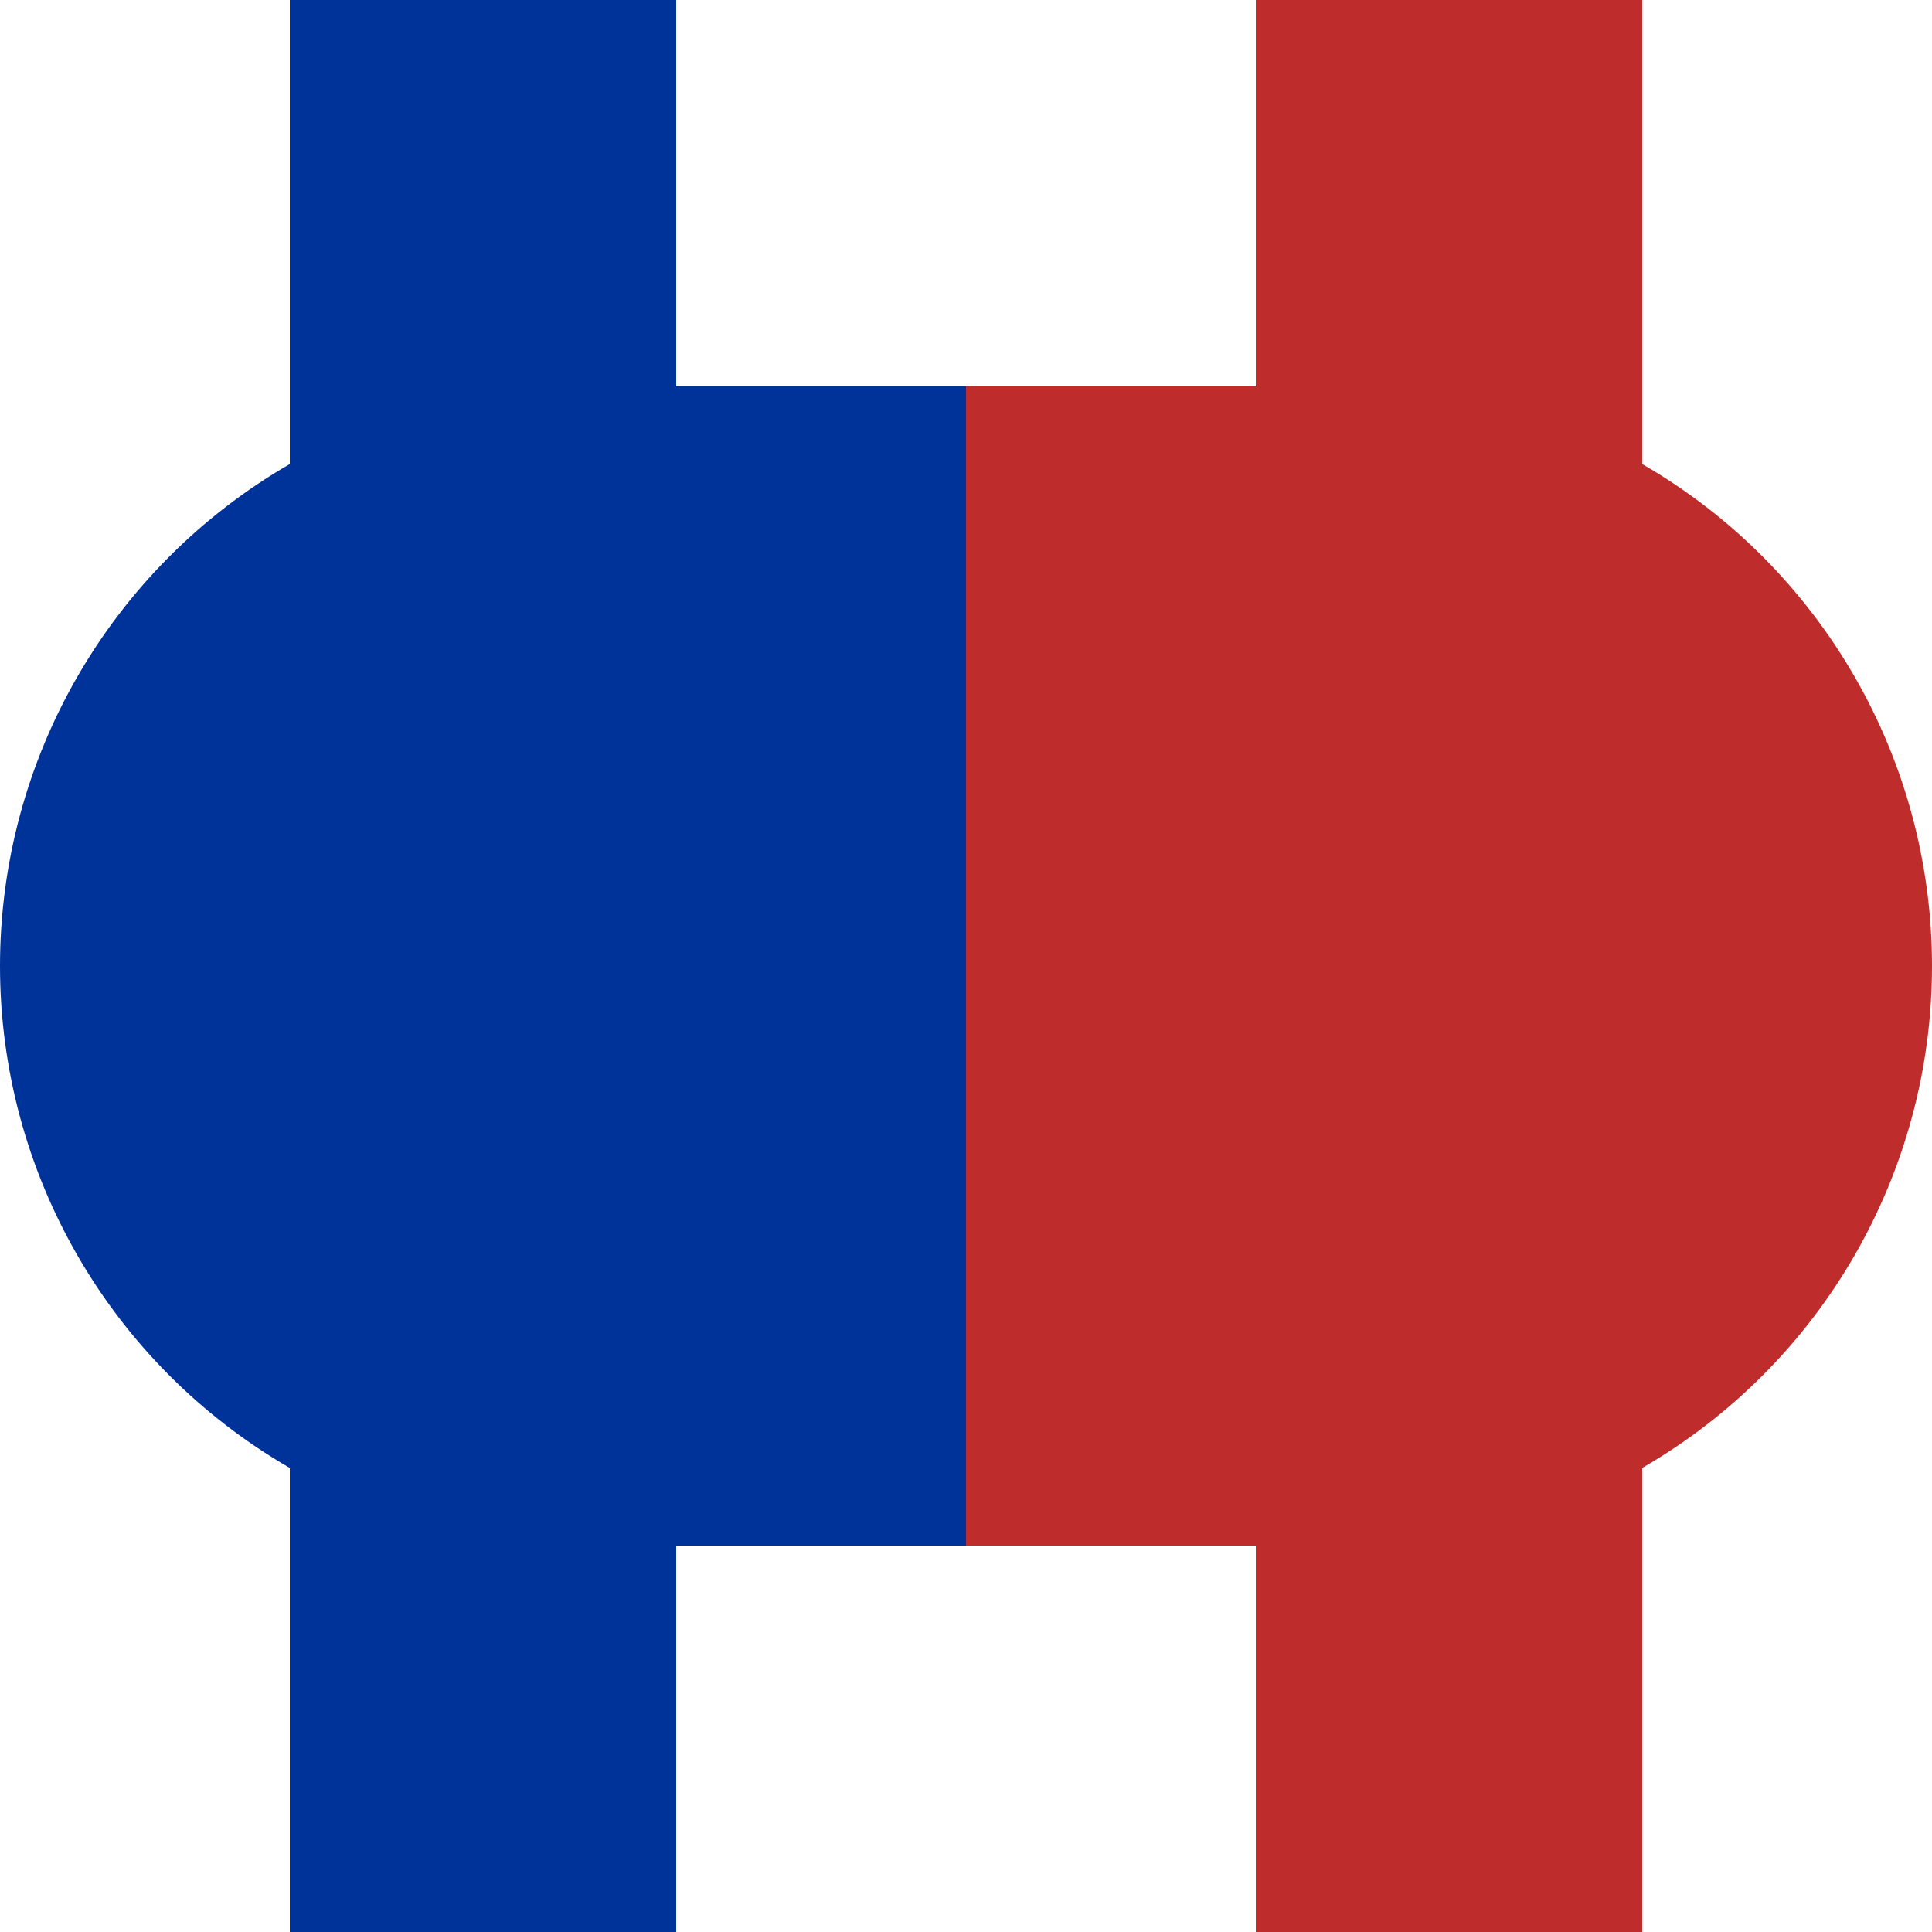
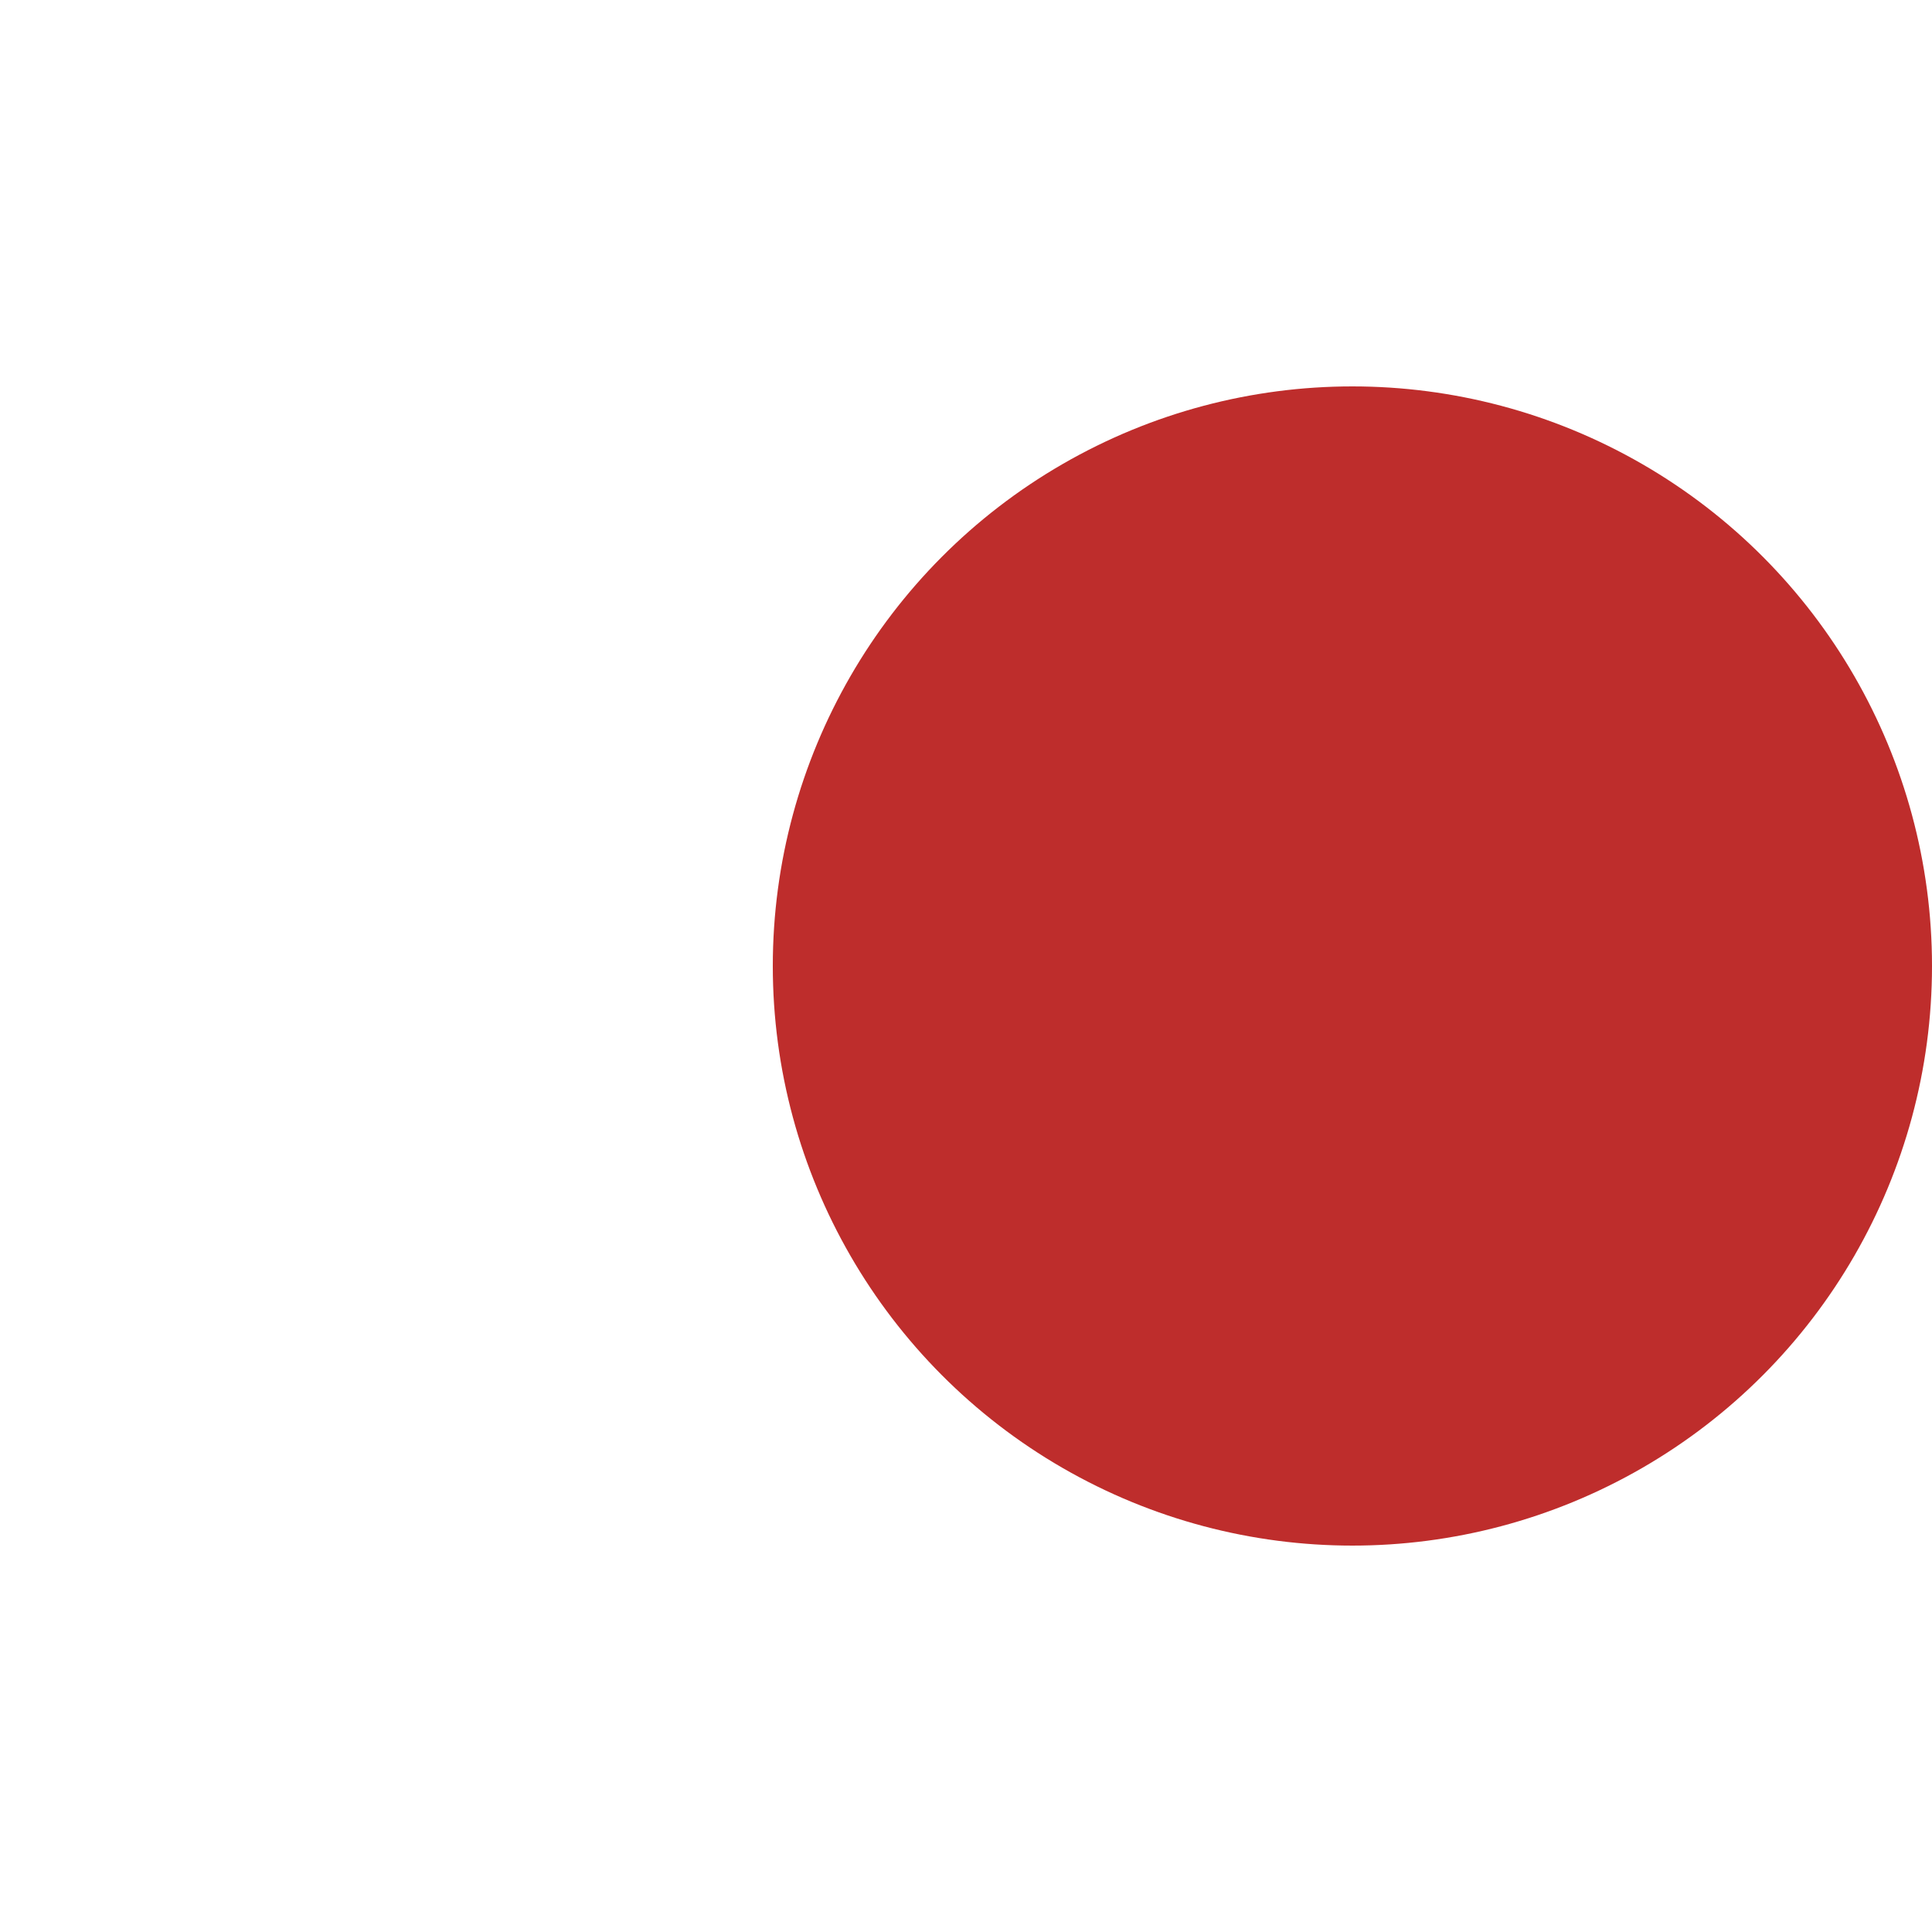
<svg xmlns="http://www.w3.org/2000/svg" width="500" height="500">
  <title>vuBHF-BHF</title>
  <g style="fill:#003399; stroke:none;">
-     <ellipse cx="150" cy="250" rx="150" ry="150" />
-   </g>
+     </g>
  <g style="fill:#BE2D2C; stroke:none;">
    <ellipse cx="350" cy="250" rx="150" ry="150" />
  </g>
  <g stroke="#003399" stroke-width="100" fill="none">
-     <path d="M 125,0 v 500" />
-     <path d="M 150,250 H 250" stroke-width="300" />
-   </g>
+     </g>
  <g stroke="#BE2D2C" stroke-width="100" fill="none">
-     <path d="M 375,0 v 500" />
-     <path d="M 250,250 H 350" stroke-width="300" />
-   </g>
+     </g>
</svg>